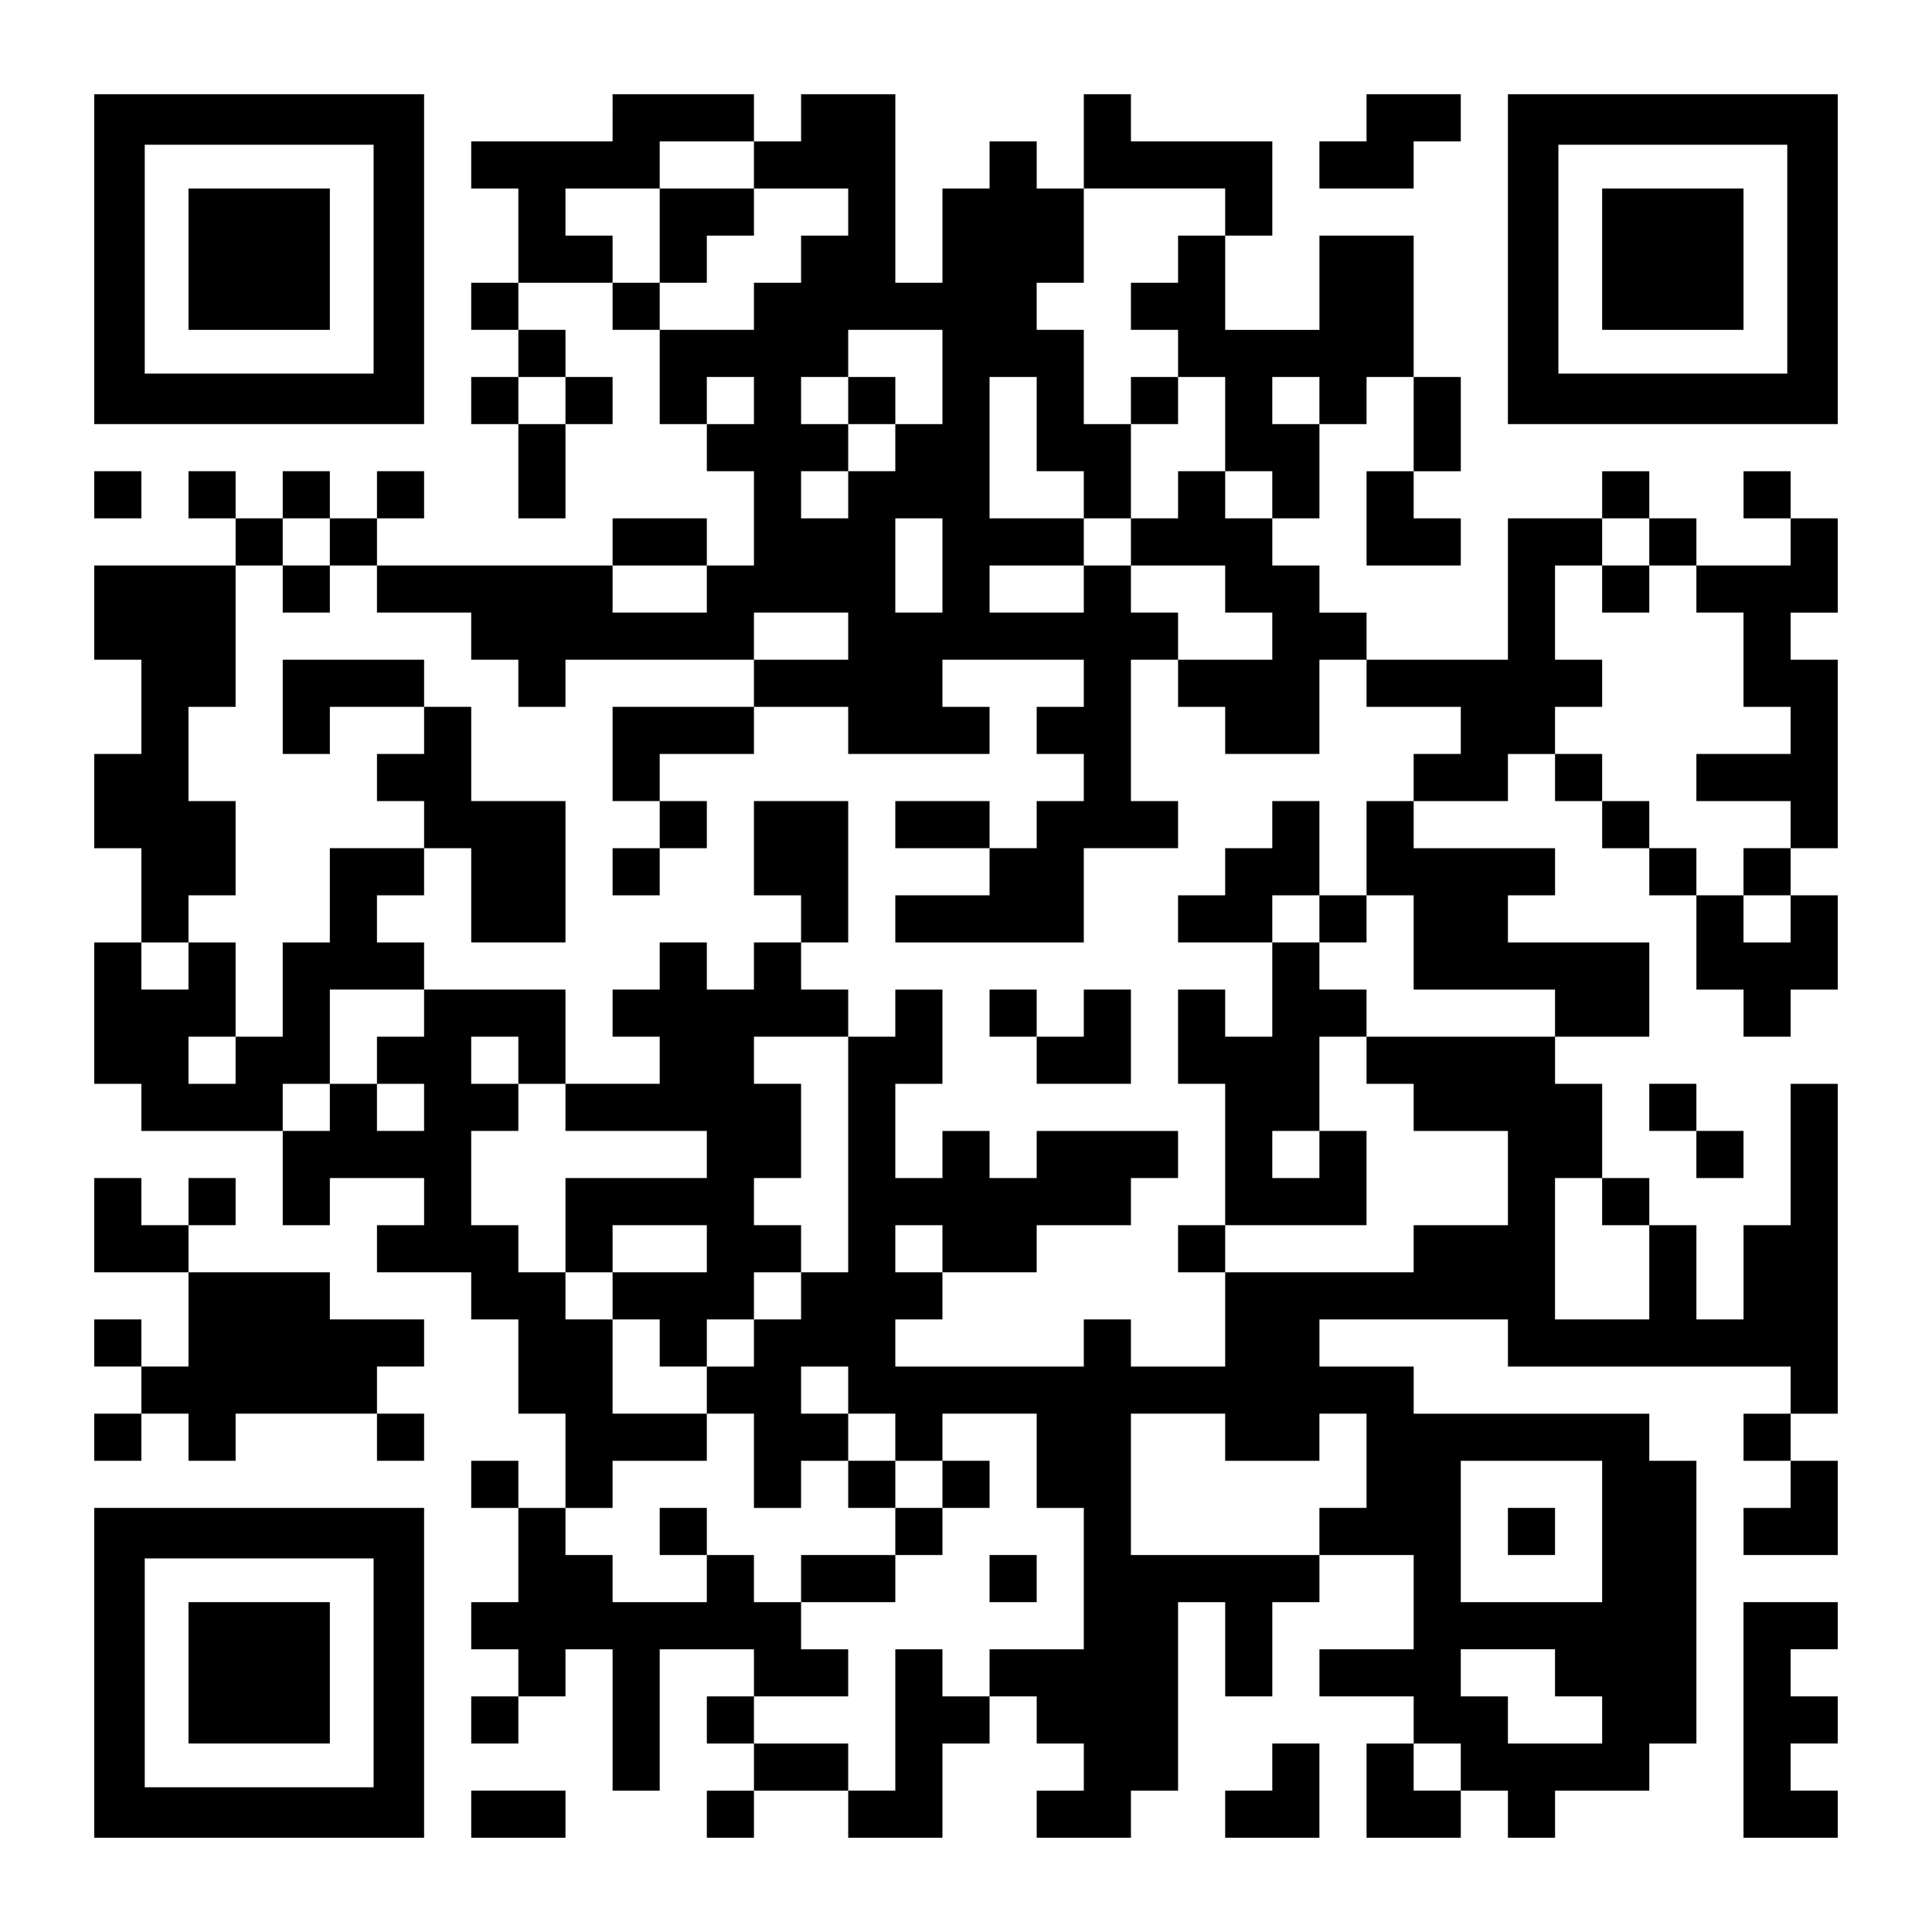
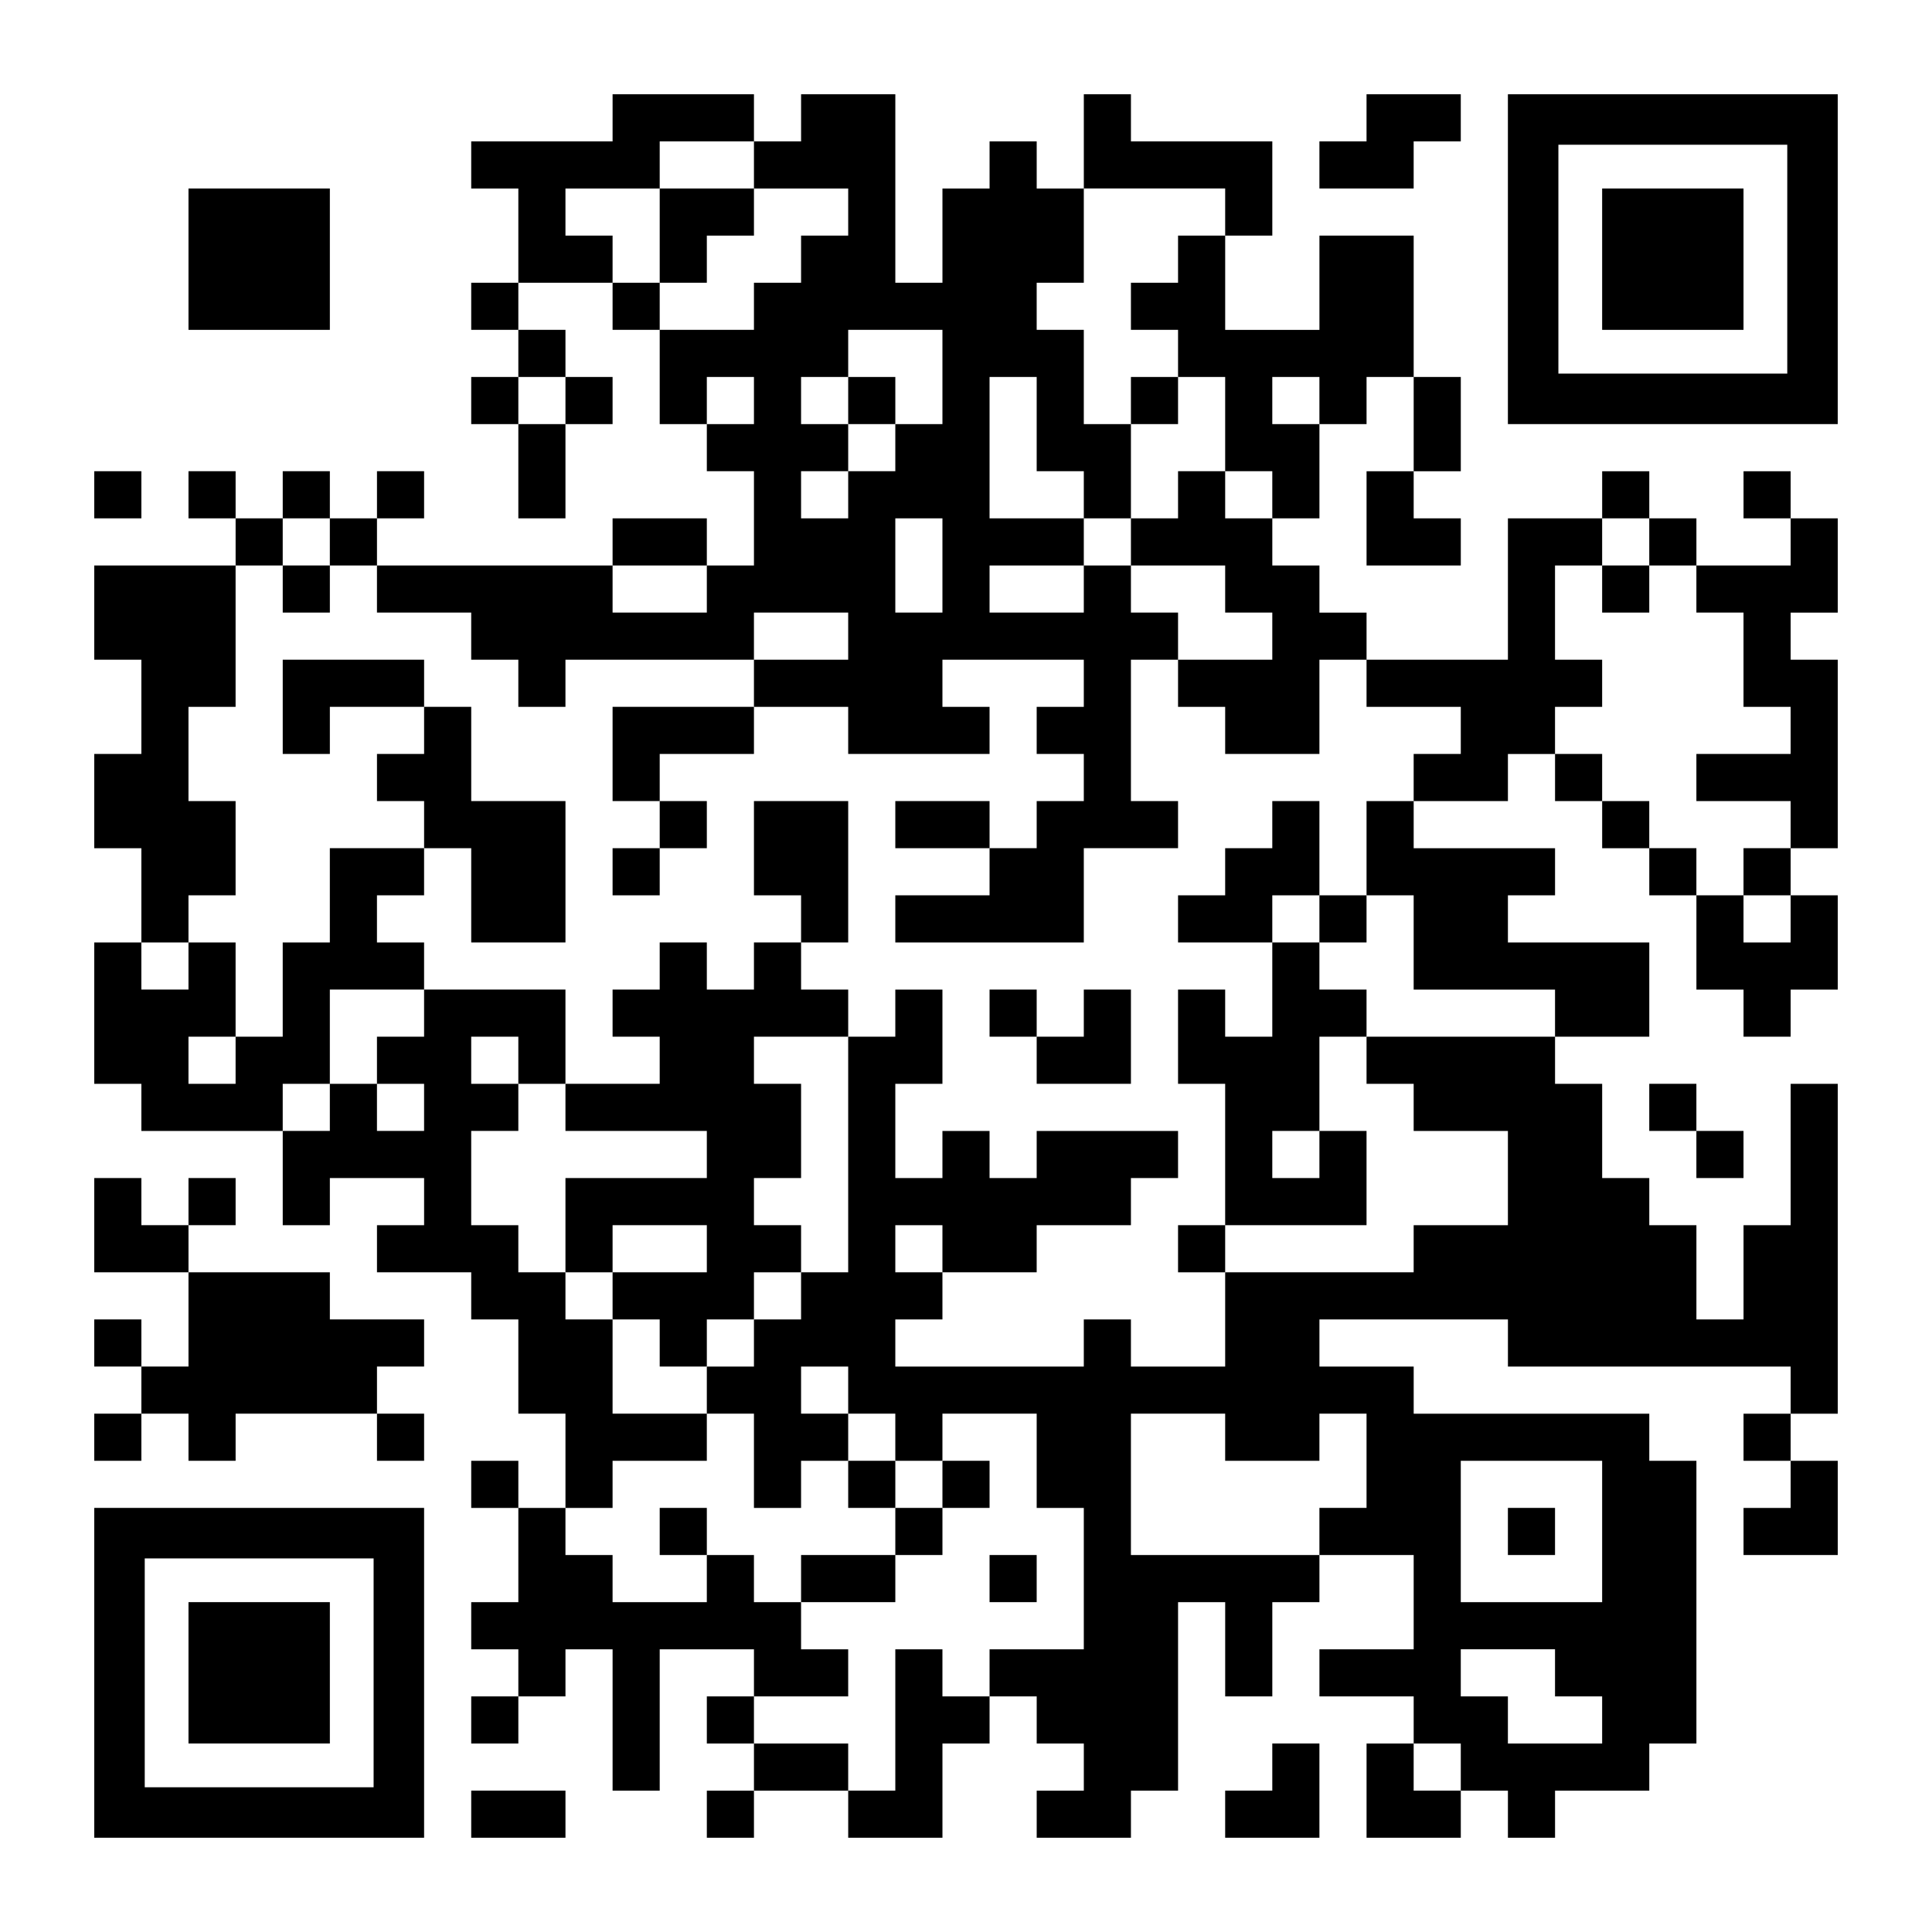
<svg xmlns="http://www.w3.org/2000/svg" version="1.0" width="1148px" height="1148px" viewBox="0 0 1148 1148" preserveAspectRatio="xMidYMid meet">
  <g transform="translate(0,1148) scale(0.1,-0.1)" fill="#000000" stroke="none">
-     <path d="M560 9940 l0 -980 980 0 980 0 0 980 0 980 -980 0 -980 0 0 -980z m1660 0 l0 -680 -680 0 -680 0 0 680 0 680 680 0 680 0 0 -680z" />
    <path d="M1120 9940 l0 -420 420 0 420 0 0 420 0 420 -420 0 -420 0 0 -420z" />
-     <path d="M3640 10780 l0 -140 -420 0 -420 0 0 -140 0 -140 140 0 140 0 0 -280 0 -280 -140 0 -140 0 0 -140 0 -140 140 0 140 0 0 -140 0 -140 -140 0 -140 0 0 -140 0 -140 140 0 140 0 0 -280 0 -280 140 0 140 0 0 280 0 280 140 0 140 0 0 140 0 140 -140 0 -140 0 0 140 0 140 -140 0 -140 0 0 140 0 140 280 0 280 0 0 -140 0 -140 140 0 140 0 0 -280 0 -280 140 0 140 0 0 -140 0 -140 140 0 140 0 0 -280 0 -280 -140 0 -140 0 0 140 0 140 -280 0 -280 0 0 -140 0 -140 -700 0 -700 0 0 140 0 140 140 0 140 0 0 140 0 140 -140 0 -140 0 0 -140 0 -140 -140 0 -140 0 0 140 0 140 -140 0 -140 0 0 -140 0 -140 -140 0 -140 0 0 140 0 140 -140 0 -140 0 0 -140 0 -140 140 0 140 0 0 -140 0 -140 -420 0 -420 0 0 -280 0 -280 140 0 140 0 0 -280 0 -280 -140 0 -140 0 0 -280 0 -280 140 0 140 0 0 -280 0 -280 -140 0 -140 0 0 -420 0 -420 140 0 140 0 0 -140 0 -140 420 0 420 0 0 -280 0 -280 140 0 140 0 0 140 0 140 280 0 280 0 0 -140 0 -140 -140 0 -140 0 0 -140 0 -140 280 0 280 0 0 -140 0 -140 140 0 140 0 0 -280 0 -280 140 0 140 0 0 -280 0 -280 -140 0 -140 0 0 140 0 140 -140 0 -140 0 0 -140 0 -140 140 0 140 0 0 -280 0 -280 -140 0 -140 0 0 -140 0 -140 140 0 140 0 0 -140 0 -140 -140 0 -140 0 0 -140 0 -140 140 0 140 0 0 140 0 140 140 0 140 0 0 140 0 140 140 0 140 0 0 -420 0 -420 140 0 140 0 0 420 0 420 280 0 280 0 0 -140 0 -140 -140 0 -140 0 0 -140 0 -140 140 0 140 0 0 -140 0 -140 -140 0 -140 0 0 -140 0 -140 140 0 140 0 0 140 0 140 280 0 280 0 0 -140 0 -140 280 0 280 0 0 280 0 280 140 0 140 0 0 140 0 140 140 0 140 0 0 -140 0 -140 140 0 140 0 0 -140 0 -140 -140 0 -140 0 0 -140 0 -140 280 0 280 0 0 140 0 140 140 0 140 0 0 560 0 560 140 0 140 0 0 -280 0 -280 140 0 140 0 0 280 0 280 140 0 140 0 0 140 0 140 280 0 280 0 0 -280 0 -280 -280 0 -280 0 0 -140 0 -140 280 0 280 0 0 -140 0 -140 -140 0 -140 0 0 -280 0 -280 280 0 280 0 0 140 0 140 140 0 140 0 0 -140 0 -140 140 0 140 0 0 140 0 140 280 0 280 0 0 140 0 140 140 0 140 0 0 840 0 840 -140 0 -140 0 0 140 0 140 -700 0 -700 0 0 140 0 140 -280 0 -280 0 0 140 0 140 560 0 560 0 0 -140 0 -140 840 0 840 0 0 -140 0 -140 -140 0 -140 0 0 -140 0 -140 140 0 140 0 0 -140 0 -140 -140 0 -140 0 0 -140 0 -140 280 0 280 0 0 280 0 280 -140 0 -140 0 0 140 0 140 140 0 140 0 0 980 0 980 -140 0 -140 0 0 -420 0 -420 -140 0 -140 0 0 -280 0 -280 -140 0 -140 0 0 280 0 280 -140 0 -140 0 0 140 0 140 -140 0 -140 0 0 280 0 280 -140 0 -140 0 0 140 0 140 280 0 280 0 0 280 0 280 -420 0 -420 0 0 140 0 140 140 0 140 0 0 140 0 140 -420 0 -420 0 0 140 0 140 280 0 280 0 0 140 0 140 140 0 140 0 0 -140 0 -140 140 0 140 0 0 -140 0 -140 140 0 140 0 0 -140 0 -140 140 0 140 0 0 -280 0 -280 140 0 140 0 0 -140 0 -140 140 0 140 0 0 140 0 140 140 0 140 0 0 280 0 280 -140 0 -140 0 0 140 0 140 140 0 140 0 0 560 0 560 -140 0 -140 0 0 140 0 140 140 0 140 0 0 280 0 280 -140 0 -140 0 0 140 0 140 -140 0 -140 0 0 -140 0 -140 140 0 140 0 0 -140 0 -140 -280 0 -280 0 0 140 0 140 -140 0 -140 0 0 140 0 140 -140 0 -140 0 0 -140 0 -140 -280 0 -280 0 0 -420 0 -420 -420 0 -420 0 0 140 0 140 -140 0 -140 0 0 140 0 140 -140 0 -140 0 0 140 0 140 140 0 140 0 0 280 0 280 140 0 140 0 0 140 0 140 140 0 140 0 0 -280 0 -280 -140 0 -140 0 0 -280 0 -280 280 0 280 0 0 140 0 140 -140 0 -140 0 0 140 0 140 140 0 140 0 0 280 0 280 -140 0 -140 0 0 420 0 420 -280 0 -280 0 0 -280 0 -280 -280 0 -280 0 0 280 0 280 140 0 140 0 0 280 0 280 -420 0 -420 0 0 140 0 140 -140 0 -140 0 0 -280 0 -280 -140 0 -140 0 0 140 0 140 -140 0 -140 0 0 -140 0 -140 -140 0 -140 0 0 -280 0 -280 -140 0 -140 0 0 560 0 560 -280 0 -280 0 0 -140 0 -140 -140 0 -140 0 0 140 0 140 -420 0 -420 0 0 -140z m840 -280 l0 -140 280 0 280 0 0 -140 0 -140 -140 0 -140 0 0 -140 0 -140 -140 0 -140 0 0 -140 0 -140 -280 0 -280 0 0 140 0 140 -140 0 -140 0 0 140 0 140 -140 0 -140 0 0 140 0 140 280 0 280 0 0 140 0 140 280 0 280 0 0 -140z m2800 -280 l0 -140 -140 0 -140 0 0 -140 0 -140 -140 0 -140 0 0 -140 0 -140 140 0 140 0 0 -140 0 -140 140 0 140 0 0 -280 0 -280 140 0 140 0 0 -140 0 -140 -140 0 -140 0 0 140 0 140 -140 0 -140 0 0 -140 0 -140 -140 0 -140 0 0 -140 0 -140 280 0 280 0 0 -140 0 -140 140 0 140 0 0 -140 0 -140 -280 0 -280 0 0 -140 0 -140 140 0 140 0 0 -140 0 -140 280 0 280 0 0 280 0 280 140 0 140 0 0 -140 0 -140 280 0 280 0 0 -140 0 -140 -140 0 -140 0 0 -140 0 -140 -140 0 -140 0 0 -280 0 -280 140 0 140 0 0 -280 0 -280 420 0 420 0 0 -140 0 -140 -560 0 -560 0 0 -140 0 -140 140 0 140 0 0 -140 0 -140 280 0 280 0 0 -280 0 -280 -280 0 -280 0 0 -140 0 -140 -560 0 -560 0 0 -280 0 -280 -280 0 -280 0 0 140 0 140 -140 0 -140 0 0 -140 0 -140 -560 0 -560 0 0 140 0 140 140 0 140 0 0 140 0 140 -140 0 -140 0 0 140 0 140 140 0 140 0 0 -140 0 -140 280 0 280 0 0 140 0 140 280 0 280 0 0 140 0 140 140 0 140 0 0 140 0 140 -420 0 -420 0 0 -140 0 -140 -140 0 -140 0 0 140 0 140 -140 0 -140 0 0 -140 0 -140 -140 0 -140 0 0 280 0 280 140 0 140 0 0 280 0 280 -140 0 -140 0 0 -140 0 -140 -140 0 -140 0 0 -700 0 -700 -140 0 -140 0 0 -140 0 -140 -140 0 -140 0 0 -140 0 -140 -140 0 -140 0 0 -140 0 -140 140 0 140 0 0 -280 0 -280 140 0 140 0 0 140 0 140 140 0 140 0 0 140 0 140 -140 0 -140 0 0 140 0 140 140 0 140 0 0 -140 0 -140 140 0 140 0 0 -140 0 -140 140 0 140 0 0 140 0 140 280 0 280 0 0 -280 0 -280 140 0 140 0 0 -420 0 -420 -280 0 -280 0 0 -140 0 -140 -140 0 -140 0 0 140 0 140 -140 0 -140 0 0 -420 0 -420 -140 0 -140 0 0 140 0 140 -280 0 -280 0 0 140 0 140 280 0 280 0 0 140 0 140 -140 0 -140 0 0 140 0 140 -140 0 -140 0 0 140 0 140 -140 0 -140 0 0 -140 0 -140 -280 0 -280 0 0 140 0 140 -140 0 -140 0 0 140 0 140 140 0 140 0 0 140 0 140 280 0 280 0 0 140 0 140 -280 0 -280 0 0 280 0 280 -140 0 -140 0 0 140 0 140 -140 0 -140 0 0 140 0 140 -140 0 -140 0 0 280 0 280 140 0 140 0 0 140 0 140 -140 0 -140 0 0 140 0 140 140 0 140 0 0 -140 0 -140 140 0 140 0 0 280 0 280 -420 0 -420 0 0 -140 0 -140 -140 0 -140 0 0 -140 0 -140 140 0 140 0 0 -140 0 -140 -140 0 -140 0 0 140 0 140 -140 0 -140 0 0 -140 0 -140 -140 0 -140 0 0 140 0 140 140 0 140 0 0 280 0 280 280 0 280 0 0 140 0 140 -140 0 -140 0 0 140 0 140 140 0 140 0 0 140 0 140 -280 0 -280 0 0 -280 0 -280 -140 0 -140 0 0 -280 0 -280 -140 0 -140 0 0 -140 0 -140 -140 0 -140 0 0 140 0 140 140 0 140 0 0 280 0 280 -140 0 -140 0 0 -140 0 -140 -140 0 -140 0 0 140 0 140 140 0 140 0 0 140 0 140 140 0 140 0 0 280 0 280 -140 0 -140 0 0 280 0 280 140 0 140 0 0 420 0 420 140 0 140 0 0 140 0 140 140 0 140 0 0 -140 0 -140 140 0 140 0 0 -140 0 -140 280 0 280 0 0 -140 0 -140 140 0 140 0 0 -140 0 -140 140 0 140 0 0 140 0 140 560 0 560 0 0 140 0 140 280 0 280 0 0 -140 0 -140 -280 0 -280 0 0 -140 0 -140 280 0 280 0 0 -140 0 -140 420 0 420 0 0 140 0 140 -140 0 -140 0 0 140 0 140 420 0 420 0 0 -140 0 -140 -140 0 -140 0 0 -140 0 -140 140 0 140 0 0 -140 0 -140 -140 0 -140 0 0 -140 0 -140 -140 0 -140 0 0 -140 0 -140 -280 0 -280 0 0 -140 0 -140 560 0 560 0 0 280 0 280 280 0 280 0 0 140 0 140 -140 0 -140 0 0 420 0 420 140 0 140 0 0 140 0 140 -140 0 -140 0 0 140 0 140 -140 0 -140 0 0 -140 0 -140 -280 0 -280 0 0 140 0 140 280 0 280 0 0 140 0 140 -280 0 -280 0 0 420 0 420 140 0 140 0 0 -280 0 -280 140 0 140 0 0 -140 0 -140 140 0 140 0 0 280 0 280 -140 0 -140 0 0 280 0 280 -140 0 -140 0 0 140 0 140 140 0 140 0 0 280 0 280 420 0 420 0 0 -140z m-1680 -980 l0 -280 -140 0 -140 0 0 -140 0 -140 -140 0 -140 0 0 -140 0 -140 -140 0 -140 0 0 140 0 140 140 0 140 0 0 140 0 140 -140 0 -140 0 0 140 0 140 140 0 140 0 0 140 0 140 280 0 280 0 0 -280z m-2240 -140 l0 -140 -140 0 -140 0 0 140 0 140 140 0 140 0 0 -140z m1120 0 l0 -140 -140 0 -140 0 0 140 0 140 140 0 140 0 0 -140z m3360 0 l0 -140 -140 0 -140 0 0 140 0 140 140 0 140 0 0 -140z m-2240 -980 l0 -280 -140 0 -140 0 0 280 0 280 140 0 140 0 0 -280z m4200 140 l0 -140 140 0 140 0 0 -140 0 -140 140 0 140 0 0 -280 0 -280 140 0 140 0 0 -140 0 -140 -280 0 -280 0 0 -140 0 -140 280 0 280 0 0 -140 0 -140 -140 0 -140 0 0 -140 0 -140 140 0 140 0 0 -140 0 -140 -140 0 -140 0 0 140 0 140 -140 0 -140 0 0 140 0 140 -140 0 -140 0 0 140 0 140 -140 0 -140 0 0 140 0 140 -140 0 -140 0 0 140 0 140 140 0 140 0 0 140 0 140 -140 0 -140 0 0 280 0 280 140 0 140 0 0 140 0 140 140 0 140 0 0 -140z m-5600 -280 l0 -140 -280 0 -280 0 0 140 0 140 280 0 280 0 0 -140z m5320 -3640 l0 -140 140 0 140 0 0 -280 0 -280 -280 0 -280 0 0 420 0 420 140 0 140 0 0 -140z m-2240 -1400 l0 -140 280 0 280 0 0 140 0 140 140 0 140 0 0 -280 0 -280 -140 0 -140 0 0 -140 0 -140 -560 0 -560 0 0 420 0 420 280 0 280 0 0 -140z m2240 -560 l0 -420 -420 0 -420 0 0 420 0 420 420 0 420 0 0 -420z m-280 -840 l0 -140 140 0 140 0 0 -140 0 -140 -280 0 -280 0 0 140 0 140 -140 0 -140 0 0 140 0 140 280 0 280 0 0 -140z m-560 -560 l0 -140 -140 0 -140 0 0 140 0 140 140 0 140 0 0 -140z" />
+     <path d="M3640 10780 l0 -140 -420 0 -420 0 0 -140 0 -140 140 0 140 0 0 -280 0 -280 -140 0 -140 0 0 -140 0 -140 140 0 140 0 0 -140 0 -140 -140 0 -140 0 0 -140 0 -140 140 0 140 0 0 -280 0 -280 140 0 140 0 0 280 0 280 140 0 140 0 0 140 0 140 -140 0 -140 0 0 140 0 140 -140 0 -140 0 0 140 0 140 280 0 280 0 0 -140 0 -140 140 0 140 0 0 -280 0 -280 140 0 140 0 0 -140 0 -140 140 0 140 0 0 -280 0 -280 -140 0 -140 0 0 140 0 140 -280 0 -280 0 0 -140 0 -140 -700 0 -700 0 0 140 0 140 140 0 140 0 0 140 0 140 -140 0 -140 0 0 -140 0 -140 -140 0 -140 0 0 140 0 140 -140 0 -140 0 0 -140 0 -140 -140 0 -140 0 0 140 0 140 -140 0 -140 0 0 -140 0 -140 140 0 140 0 0 -140 0 -140 -420 0 -420 0 0 -280 0 -280 140 0 140 0 0 -280 0 -280 -140 0 -140 0 0 -280 0 -280 140 0 140 0 0 -280 0 -280 -140 0 -140 0 0 -420 0 -420 140 0 140 0 0 -140 0 -140 420 0 420 0 0 -280 0 -280 140 0 140 0 0 140 0 140 280 0 280 0 0 -140 0 -140 -140 0 -140 0 0 -140 0 -140 280 0 280 0 0 -140 0 -140 140 0 140 0 0 -280 0 -280 140 0 140 0 0 -280 0 -280 -140 0 -140 0 0 140 0 140 -140 0 -140 0 0 -140 0 -140 140 0 140 0 0 -280 0 -280 -140 0 -140 0 0 -140 0 -140 140 0 140 0 0 -140 0 -140 -140 0 -140 0 0 -140 0 -140 140 0 140 0 0 140 0 140 140 0 140 0 0 140 0 140 140 0 140 0 0 -420 0 -420 140 0 140 0 0 420 0 420 280 0 280 0 0 -140 0 -140 -140 0 -140 0 0 -140 0 -140 140 0 140 0 0 -140 0 -140 -140 0 -140 0 0 -140 0 -140 140 0 140 0 0 140 0 140 280 0 280 0 0 -140 0 -140 280 0 280 0 0 280 0 280 140 0 140 0 0 140 0 140 140 0 140 0 0 -140 0 -140 140 0 140 0 0 -140 0 -140 -140 0 -140 0 0 -140 0 -140 280 0 280 0 0 140 0 140 140 0 140 0 0 560 0 560 140 0 140 0 0 -280 0 -280 140 0 140 0 0 280 0 280 140 0 140 0 0 140 0 140 280 0 280 0 0 -280 0 -280 -280 0 -280 0 0 -140 0 -140 280 0 280 0 0 -140 0 -140 -140 0 -140 0 0 -280 0 -280 280 0 280 0 0 140 0 140 140 0 140 0 0 -140 0 -140 140 0 140 0 0 140 0 140 280 0 280 0 0 140 0 140 140 0 140 0 0 840 0 840 -140 0 -140 0 0 140 0 140 -700 0 -700 0 0 140 0 140 -280 0 -280 0 0 140 0 140 560 0 560 0 0 -140 0 -140 840 0 840 0 0 -140 0 -140 -140 0 -140 0 0 -140 0 -140 140 0 140 0 0 -140 0 -140 -140 0 -140 0 0 -140 0 -140 280 0 280 0 0 280 0 280 -140 0 -140 0 0 140 0 140 140 0 140 0 0 980 0 980 -140 0 -140 0 0 -420 0 -420 -140 0 -140 0 0 -280 0 -280 -140 0 -140 0 0 280 0 280 -140 0 -140 0 0 140 0 140 -140 0 -140 0 0 280 0 280 -140 0 -140 0 0 140 0 140 280 0 280 0 0 280 0 280 -420 0 -420 0 0 140 0 140 140 0 140 0 0 140 0 140 -420 0 -420 0 0 140 0 140 280 0 280 0 0 140 0 140 140 0 140 0 0 -140 0 -140 140 0 140 0 0 -140 0 -140 140 0 140 0 0 -140 0 -140 140 0 140 0 0 -280 0 -280 140 0 140 0 0 -140 0 -140 140 0 140 0 0 140 0 140 140 0 140 0 0 280 0 280 -140 0 -140 0 0 140 0 140 140 0 140 0 0 560 0 560 -140 0 -140 0 0 140 0 140 140 0 140 0 0 280 0 280 -140 0 -140 0 0 140 0 140 -140 0 -140 0 0 -140 0 -140 140 0 140 0 0 -140 0 -140 -280 0 -280 0 0 140 0 140 -140 0 -140 0 0 140 0 140 -140 0 -140 0 0 -140 0 -140 -280 0 -280 0 0 -420 0 -420 -420 0 -420 0 0 140 0 140 -140 0 -140 0 0 140 0 140 -140 0 -140 0 0 140 0 140 140 0 140 0 0 280 0 280 140 0 140 0 0 140 0 140 140 0 140 0 0 -280 0 -280 -140 0 -140 0 0 -280 0 -280 280 0 280 0 0 140 0 140 -140 0 -140 0 0 140 0 140 140 0 140 0 0 280 0 280 -140 0 -140 0 0 420 0 420 -280 0 -280 0 0 -280 0 -280 -280 0 -280 0 0 280 0 280 140 0 140 0 0 280 0 280 -420 0 -420 0 0 140 0 140 -140 0 -140 0 0 -280 0 -280 -140 0 -140 0 0 140 0 140 -140 0 -140 0 0 -140 0 -140 -140 0 -140 0 0 -280 0 -280 -140 0 -140 0 0 560 0 560 -280 0 -280 0 0 -140 0 -140 -140 0 -140 0 0 140 0 140 -420 0 -420 0 0 -140z m840 -280 l0 -140 280 0 280 0 0 -140 0 -140 -140 0 -140 0 0 -140 0 -140 -140 0 -140 0 0 -140 0 -140 -280 0 -280 0 0 140 0 140 -140 0 -140 0 0 140 0 140 -140 0 -140 0 0 140 0 140 280 0 280 0 0 140 0 140 280 0 280 0 0 -140z m2800 -280 l0 -140 -140 0 -140 0 0 -140 0 -140 -140 0 -140 0 0 -140 0 -140 140 0 140 0 0 -140 0 -140 140 0 140 0 0 -280 0 -280 140 0 140 0 0 -140 0 -140 -140 0 -140 0 0 140 0 140 -140 0 -140 0 0 -140 0 -140 -140 0 -140 0 0 -140 0 -140 280 0 280 0 0 -140 0 -140 140 0 140 0 0 -140 0 -140 -280 0 -280 0 0 -140 0 -140 140 0 140 0 0 -140 0 -140 280 0 280 0 0 280 0 280 140 0 140 0 0 -140 0 -140 280 0 280 0 0 -140 0 -140 -140 0 -140 0 0 -140 0 -140 -140 0 -140 0 0 -280 0 -280 140 0 140 0 0 -280 0 -280 420 0 420 0 0 -140 0 -140 -560 0 -560 0 0 -140 0 -140 140 0 140 0 0 -140 0 -140 280 0 280 0 0 -280 0 -280 -280 0 -280 0 0 -140 0 -140 -560 0 -560 0 0 -280 0 -280 -280 0 -280 0 0 140 0 140 -140 0 -140 0 0 -140 0 -140 -560 0 -560 0 0 140 0 140 140 0 140 0 0 140 0 140 -140 0 -140 0 0 140 0 140 140 0 140 0 0 -140 0 -140 280 0 280 0 0 140 0 140 280 0 280 0 0 140 0 140 140 0 140 0 0 140 0 140 -420 0 -420 0 0 -140 0 -140 -140 0 -140 0 0 140 0 140 -140 0 -140 0 0 -140 0 -140 -140 0 -140 0 0 280 0 280 140 0 140 0 0 280 0 280 -140 0 -140 0 0 -140 0 -140 -140 0 -140 0 0 -700 0 -700 -140 0 -140 0 0 -140 0 -140 -140 0 -140 0 0 -140 0 -140 -140 0 -140 0 0 -140 0 -140 140 0 140 0 0 -280 0 -280 140 0 140 0 0 140 0 140 140 0 140 0 0 140 0 140 -140 0 -140 0 0 140 0 140 140 0 140 0 0 -140 0 -140 140 0 140 0 0 -140 0 -140 140 0 140 0 0 140 0 140 280 0 280 0 0 -280 0 -280 140 0 140 0 0 -420 0 -420 -280 0 -280 0 0 -140 0 -140 -140 0 -140 0 0 140 0 140 -140 0 -140 0 0 -420 0 -420 -140 0 -140 0 0 140 0 140 -280 0 -280 0 0 140 0 140 280 0 280 0 0 140 0 140 -140 0 -140 0 0 140 0 140 -140 0 -140 0 0 140 0 140 -140 0 -140 0 0 -140 0 -140 -280 0 -280 0 0 140 0 140 -140 0 -140 0 0 140 0 140 140 0 140 0 0 140 0 140 280 0 280 0 0 140 0 140 -280 0 -280 0 0 280 0 280 -140 0 -140 0 0 140 0 140 -140 0 -140 0 0 140 0 140 -140 0 -140 0 0 280 0 280 140 0 140 0 0 140 0 140 -140 0 -140 0 0 140 0 140 140 0 140 0 0 -140 0 -140 140 0 140 0 0 280 0 280 -420 0 -420 0 0 -140 0 -140 -140 0 -140 0 0 -140 0 -140 140 0 140 0 0 -140 0 -140 -140 0 -140 0 0 140 0 140 -140 0 -140 0 0 -140 0 -140 -140 0 -140 0 0 140 0 140 140 0 140 0 0 280 0 280 280 0 280 0 0 140 0 140 -140 0 -140 0 0 140 0 140 140 0 140 0 0 140 0 140 -280 0 -280 0 0 -280 0 -280 -140 0 -140 0 0 -280 0 -280 -140 0 -140 0 0 -140 0 -140 -140 0 -140 0 0 140 0 140 140 0 140 0 0 280 0 280 -140 0 -140 0 0 -140 0 -140 -140 0 -140 0 0 140 0 140 140 0 140 0 0 140 0 140 140 0 140 0 0 280 0 280 -140 0 -140 0 0 280 0 280 140 0 140 0 0 420 0 420 140 0 140 0 0 140 0 140 140 0 140 0 0 -140 0 -140 140 0 140 0 0 -140 0 -140 280 0 280 0 0 -140 0 -140 140 0 140 0 0 -140 0 -140 140 0 140 0 0 140 0 140 560 0 560 0 0 140 0 140 280 0 280 0 0 -140 0 -140 -280 0 -280 0 0 -140 0 -140 280 0 280 0 0 -140 0 -140 420 0 420 0 0 140 0 140 -140 0 -140 0 0 140 0 140 420 0 420 0 0 -140 0 -140 -140 0 -140 0 0 -140 0 -140 140 0 140 0 0 -140 0 -140 -140 0 -140 0 0 -140 0 -140 -140 0 -140 0 0 -140 0 -140 -280 0 -280 0 0 -140 0 -140 560 0 560 0 0 280 0 280 280 0 280 0 0 140 0 140 -140 0 -140 0 0 420 0 420 140 0 140 0 0 140 0 140 -140 0 -140 0 0 140 0 140 -140 0 -140 0 0 -140 0 -140 -280 0 -280 0 0 140 0 140 280 0 280 0 0 140 0 140 -280 0 -280 0 0 420 0 420 140 0 140 0 0 -280 0 -280 140 0 140 0 0 -140 0 -140 140 0 140 0 0 280 0 280 -140 0 -140 0 0 280 0 280 -140 0 -140 0 0 140 0 140 140 0 140 0 0 280 0 280 420 0 420 0 0 -140z m-1680 -980 l0 -280 -140 0 -140 0 0 -140 0 -140 -140 0 -140 0 0 -140 0 -140 -140 0 -140 0 0 140 0 140 140 0 140 0 0 140 0 140 -140 0 -140 0 0 140 0 140 140 0 140 0 0 140 0 140 280 0 280 0 0 -280z m-2240 -140 l0 -140 -140 0 -140 0 0 140 0 140 140 0 140 0 0 -140z m1120 0 l0 -140 -140 0 -140 0 0 140 0 140 140 0 140 0 0 -140z m3360 0 l0 -140 -140 0 -140 0 0 140 0 140 140 0 140 0 0 -140z m-2240 -980 l0 -280 -140 0 -140 0 0 280 0 280 140 0 140 0 0 -280z m4200 140 l0 -140 140 0 140 0 0 -140 0 -140 140 0 140 0 0 -280 0 -280 140 0 140 0 0 -140 0 -140 -280 0 -280 0 0 -140 0 -140 280 0 280 0 0 -140 0 -140 -140 0 -140 0 0 -140 0 -140 140 0 140 0 0 -140 0 -140 -140 0 -140 0 0 140 0 140 -140 0 -140 0 0 140 0 140 -140 0 -140 0 0 140 0 140 -140 0 -140 0 0 140 0 140 -140 0 -140 0 0 140 0 140 140 0 140 0 0 140 0 140 -140 0 -140 0 0 280 0 280 140 0 140 0 0 140 0 140 140 0 140 0 0 -140z m-5600 -280 l0 -140 -280 0 -280 0 0 140 0 140 280 0 280 0 0 -140z m5320 -3640 z m-2240 -1400 l0 -140 280 0 280 0 0 140 0 140 140 0 140 0 0 -280 0 -280 -140 0 -140 0 0 -140 0 -140 -560 0 -560 0 0 420 0 420 280 0 280 0 0 -140z m2240 -560 l0 -420 -420 0 -420 0 0 420 0 420 420 0 420 0 0 -420z m-280 -840 l0 -140 140 0 140 0 0 -140 0 -140 -280 0 -280 0 0 140 0 140 -140 0 -140 0 0 140 0 140 280 0 280 0 0 -140z m-560 -560 l0 -140 -140 0 -140 0 0 140 0 140 140 0 140 0 0 -140z" />
    <path d="M3920 10080 l0 -280 140 0 140 0 0 140 0 140 140 0 140 0 0 140 0 140 -280 0 -280 0 0 -280z" />
    <path d="M6720 9100 l0 -140 140 0 140 0 0 140 0 140 -140 0 -140 0 0 -140z" />
    <path d="M1680 7980 l0 -140 140 0 140 0 0 140 0 140 -140 0 -140 0 0 -140z" />
    <path d="M1680 7280 l0 -280 140 0 140 0 0 140 0 140 280 0 280 0 0 -140 0 -140 -140 0 -140 0 0 -140 0 -140 140 0 140 0 0 -140 0 -140 140 0 140 0 0 -280 0 -280 280 0 280 0 0 420 0 420 -280 0 -280 0 0 280 0 280 -140 0 -140 0 0 140 0 140 -420 0 -420 0 0 -280z" />
    <path d="M3640 7000 l0 -280 140 0 140 0 0 -140 0 -140 -140 0 -140 0 0 -140 0 -140 140 0 140 0 0 140 0 140 140 0 140 0 0 140 0 140 -140 0 -140 0 0 140 0 140 280 0 280 0 0 140 0 140 -420 0 -420 0 0 -280z" />
    <path d="M4480 6440 l0 -280 140 0 140 0 0 -140 0 -140 -140 0 -140 0 0 -140 0 -140 -140 0 -140 0 0 140 0 140 -140 0 -140 0 0 -140 0 -140 -140 0 -140 0 0 -140 0 -140 140 0 140 0 0 -140 0 -140 -280 0 -280 0 0 -140 0 -140 420 0 420 0 0 -140 0 -140 -420 0 -420 0 0 -280 0 -280 140 0 140 0 0 -140 0 -140 140 0 140 0 0 -140 0 -140 140 0 140 0 0 140 0 140 140 0 140 0 0 140 0 140 140 0 140 0 0 140 0 140 -140 0 -140 0 0 140 0 140 140 0 140 0 0 280 0 280 -140 0 -140 0 0 140 0 140 280 0 280 0 0 140 0 140 -140 0 -140 0 0 140 0 140 140 0 140 0 0 420 0 420 -280 0 -280 0 0 -280z m-280 -2380 l0 -140 -280 0 -280 0 0 140 0 140 280 0 280 0 0 -140z" />
    <path d="M5320 6580 l0 -140 280 0 280 0 0 140 0 140 -280 0 -280 0 0 -140z" />
    <path d="M7560 6580 l0 -140 -140 0 -140 0 0 -140 0 -140 -140 0 -140 0 0 -140 0 -140 280 0 280 0 0 -280 0 -280 -140 0 -140 0 0 140 0 140 -140 0 -140 0 0 -280 0 -280 140 0 140 0 0 -420 0 -420 -140 0 -140 0 0 -140 0 -140 140 0 140 0 0 140 0 140 420 0 420 0 0 280 0 280 -140 0 -140 0 0 280 0 280 140 0 140 0 0 140 0 140 -140 0 -140 0 0 140 0 140 140 0 140 0 0 140 0 140 -140 0 -140 0 0 280 0 280 -140 0 -140 0 0 -140z m280 -560 l0 -140 -140 0 -140 0 0 140 0 140 140 0 140 0 0 -140z m0 -1400 l0 -140 -140 0 -140 0 0 140 0 140 140 0 140 0 0 -140z" />
    <path d="M5880 5460 l0 -140 140 0 140 0 0 -140 0 -140 280 0 280 0 0 280 0 280 -140 0 -140 0 0 -140 0 -140 -140 0 -140 0 0 140 0 140 -140 0 -140 0 0 -140z" />
    <path d="M5040 2660 l0 -140 140 0 140 0 0 -140 0 -140 -280 0 -280 0 0 -140 0 -140 280 0 280 0 0 140 0 140 140 0 140 0 0 140 0 140 140 0 140 0 0 140 0 140 -140 0 -140 0 0 -140 0 -140 -140 0 -140 0 0 140 0 140 -140 0 -140 0 0 -140z" />
    <path d="M3920 2380 l0 -140 140 0 140 0 0 140 0 140 -140 0 -140 0 0 -140z" />
    <path d="M5880 2100 l0 -140 140 0 140 0 0 140 0 140 -140 0 -140 0 0 -140z" />
    <path d="M5040 9100 l0 -140 140 0 140 0 0 140 0 140 -140 0 -140 0 0 -140z" />
    <path d="M9520 7980 l0 -140 140 0 140 0 0 140 0 140 -140 0 -140 0 0 -140z" />
    <path d="M8960 2380 l0 -140 140 0 140 0 0 140 0 140 -140 0 -140 0 0 -140z" />
    <path d="M8120 10780 l0 -140 -140 0 -140 0 0 -140 0 -140 280 0 280 0 0 140 0 140 140 0 140 0 0 140 0 140 -280 0 -280 0 0 -140z" />
    <path d="M8960 9940 l0 -980 980 0 980 0 0 980 0 980 -980 0 -980 0 0 -980z m1660 0 l0 -680 -680 0 -680 0 0 680 0 680 680 0 680 0 0 -680z" />
    <path d="M9520 9940 l0 -420 420 0 420 0 0 420 0 420 -420 0 -420 0 0 -420z" />
    <path d="M560 8540 l0 -140 140 0 140 0 0 140 0 140 -140 0 -140 0 0 -140z" />
    <path d="M9800 4900 l0 -140 140 0 140 0 0 -140 0 -140 140 0 140 0 0 140 0 140 -140 0 -140 0 0 140 0 140 -140 0 -140 0 0 -140z" />
    <path d="M560 4200 l0 -280 280 0 280 0 0 -280 0 -280 -140 0 -140 0 0 140 0 140 -140 0 -140 0 0 -140 0 -140 140 0 140 0 0 -140 0 -140 -140 0 -140 0 0 -140 0 -140 140 0 140 0 0 140 0 140 140 0 140 0 0 -140 0 -140 140 0 140 0 0 140 0 140 420 0 420 0 0 -140 0 -140 140 0 140 0 0 140 0 140 -140 0 -140 0 0 140 0 140 140 0 140 0 0 140 0 140 -280 0 -280 0 0 140 0 140 -420 0 -420 0 0 140 0 140 140 0 140 0 0 140 0 140 -140 0 -140 0 0 -140 0 -140 -140 0 -140 0 0 140 0 140 -140 0 -140 0 0 -280z" />
    <path d="M560 1540 l0 -980 980 0 980 0 0 980 0 980 -980 0 -980 0 0 -980z m1660 0 l0 -680 -680 0 -680 0 0 680 0 680 680 0 680 0 0 -680z" />
    <path d="M1120 1540 l0 -420 420 0 420 0 0 420 0 420 -420 0 -420 0 0 -420z" />
-     <path d="M10360 1260 l0 -700 280 0 280 0 0 140 0 140 -140 0 -140 0 0 140 0 140 140 0 140 0 0 140 0 140 -140 0 -140 0 0 140 0 140 140 0 140 0 0 140 0 140 -280 0 -280 0 0 -700z" />
    <path d="M7560 980 l0 -140 -140 0 -140 0 0 -140 0 -140 280 0 280 0 0 280 0 280 -140 0 -140 0 0 -140z" />
    <path d="M2800 700 l0 -140 280 0 280 0 0 140 0 140 -280 0 -280 0 0 -140z" />
  </g>
</svg>